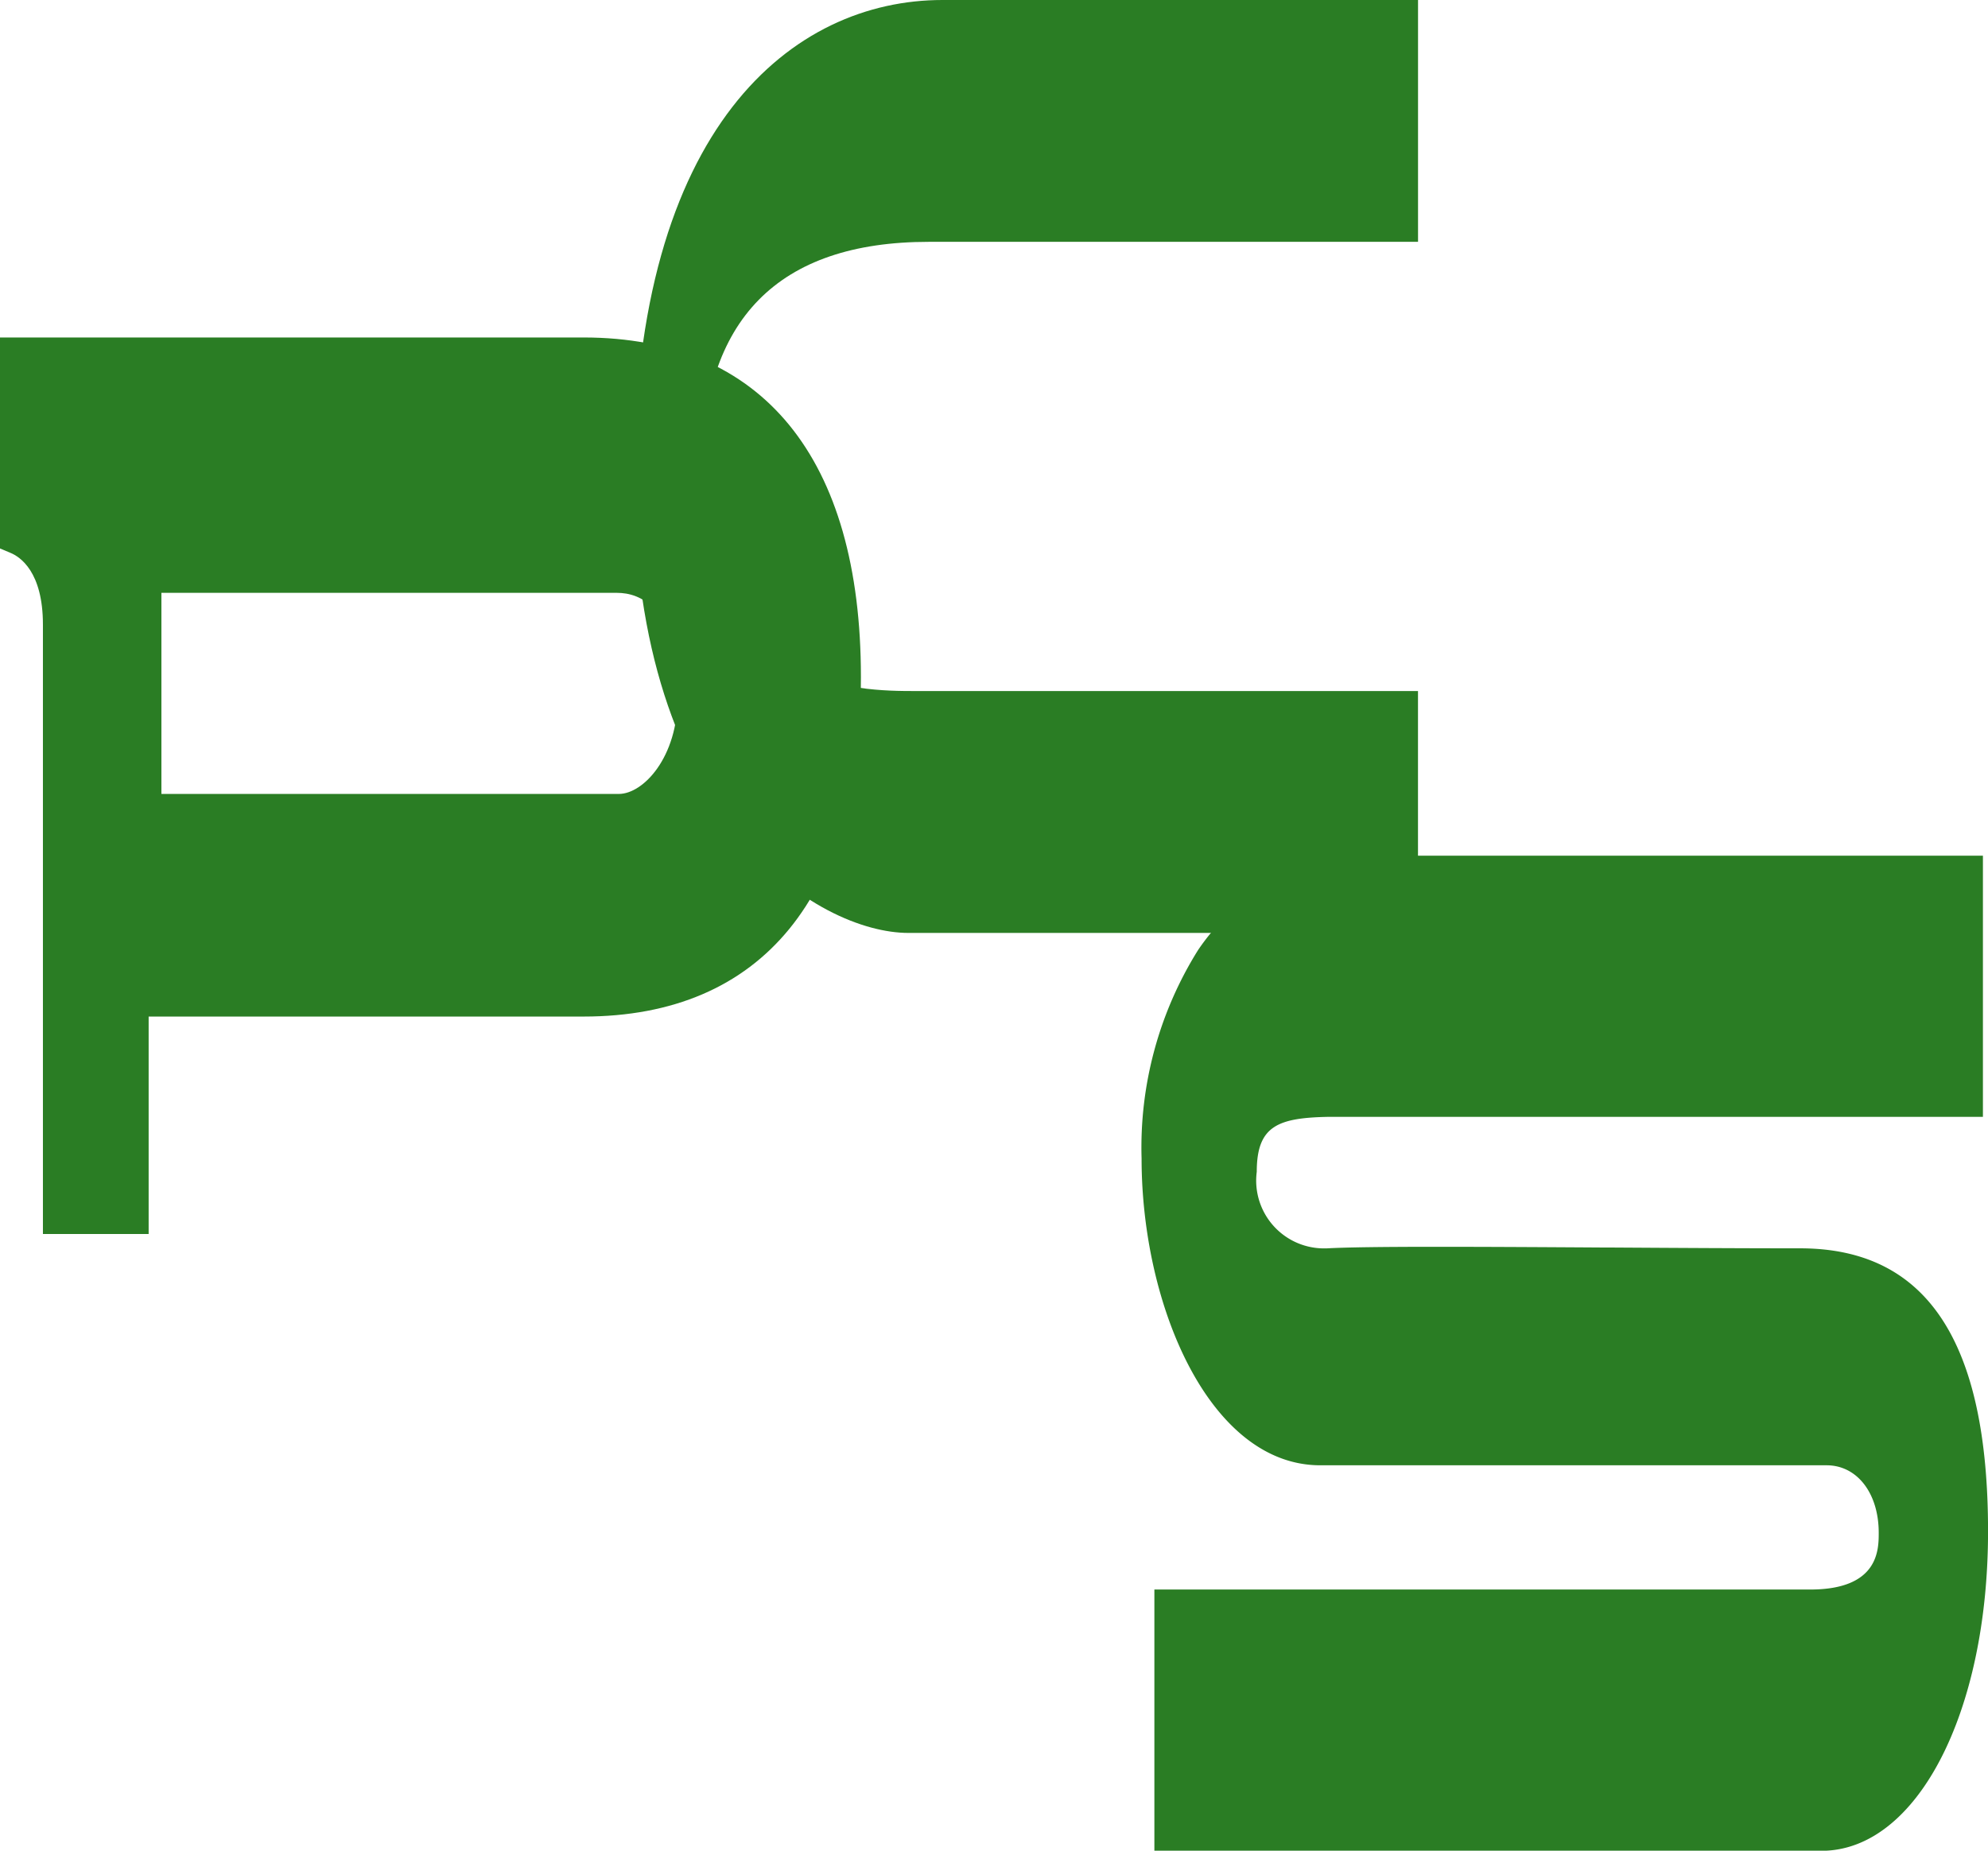
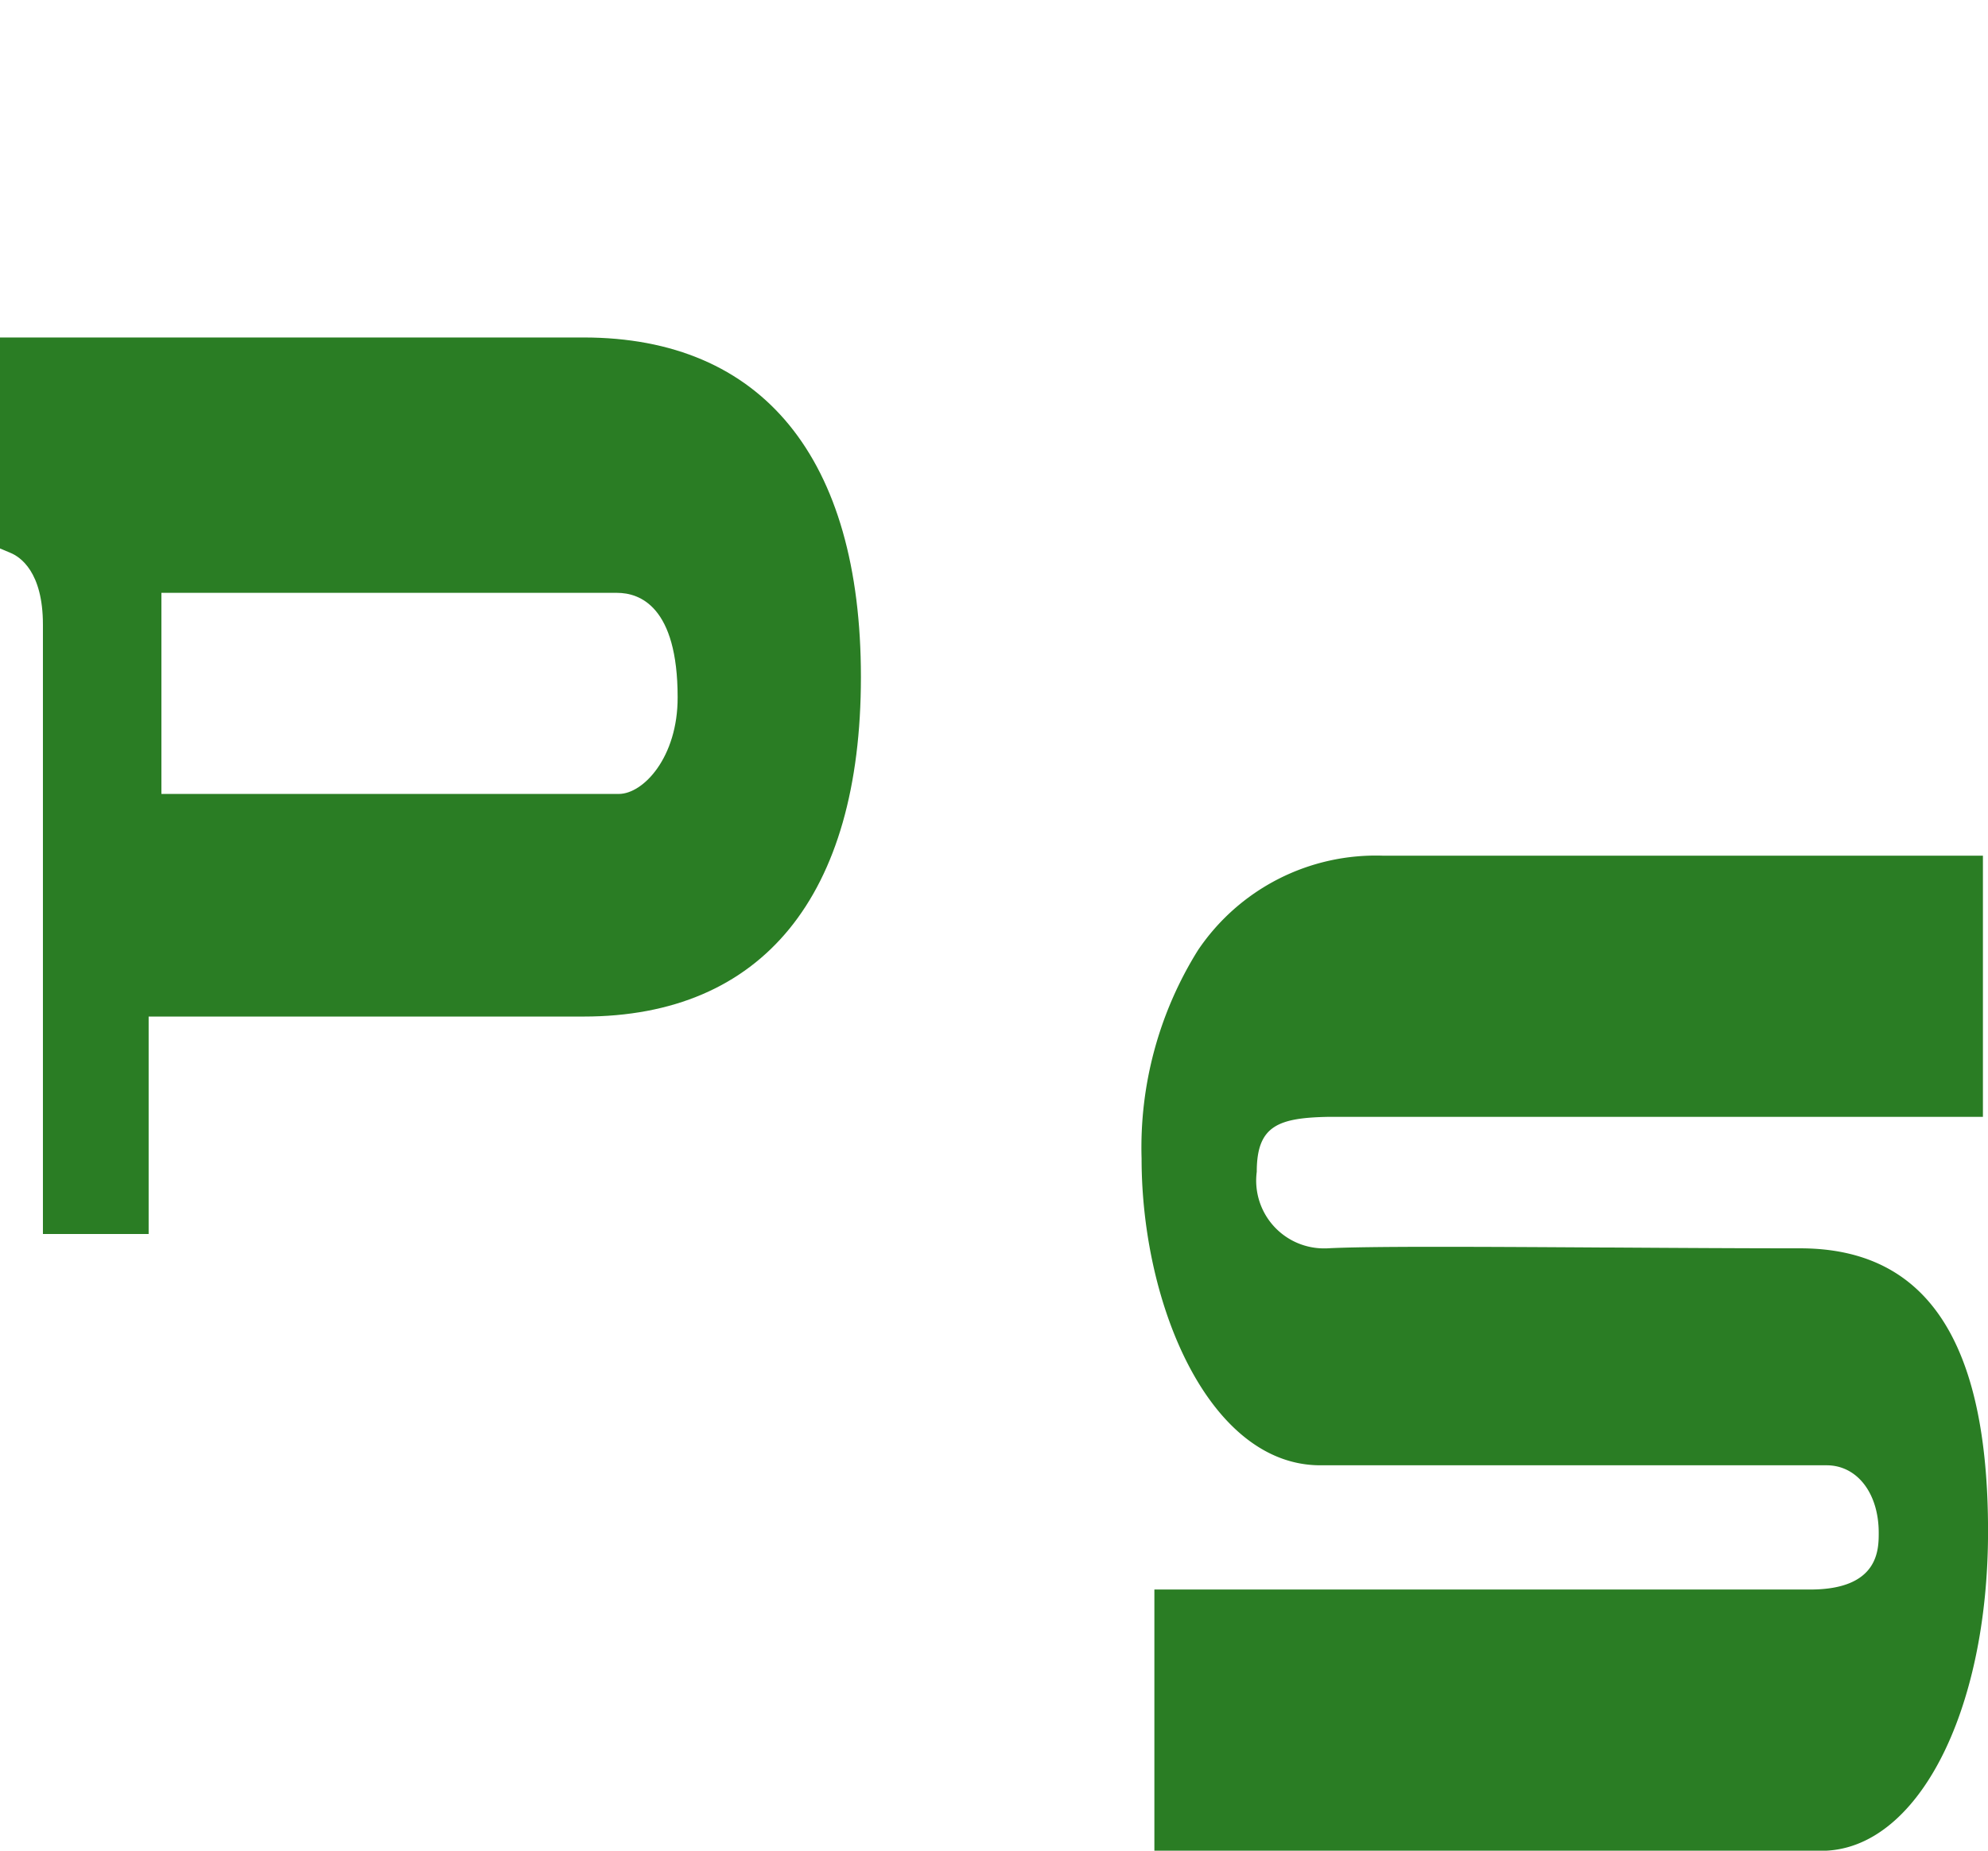
<svg xmlns="http://www.w3.org/2000/svg" width="45.807" height="42.648" viewBox="0 0 45.807 42.648">
  <g id="ロゴ" transform="translate(-284.023 -225.458)">
    <path id="パス_628" data-name="パス 628" d="M96.677,65.03V59.012h15.111c1.579,0,1.579-.917,1.579-1.308,0-.915-.5-1.555-1.2-1.555H100.5c-2.544,0-4.118-3.671-4.118-7.071a8.583,8.583,0,0,1,1.3-4.8,4.94,4.94,0,0,1,4.264-2.177h13.822v6.018H100.711c-1.18.02-1.675.2-1.675,1.266a1.562,1.562,0,0,0,1.506,1.765l.107,0c.43-.024,1.247-.036,2.569-.036,1.131,0,2.491.008,3.9.017h.158c1.453.009,2.947.018,4.279.018,2.914,0,4.331,2.133,4.331,6.523,0,4.2-1.65,7.361-3.838,7.361Z" transform="translate(213.945 203.076)" fill="#2a7d24" />
    <path id="パス_630" data-name="パス 630" d="M25.934,26.915l-13.446,0v4.862l.238.1c.226.092.751.438.751,1.654V47.575h2.436V42.564H25.935c4.121,0,6.39-2.779,6.39-7.825S30.055,26.915,25.934,26.915Zm.812,10.519H16.207V32.8h10.5c.521,0,1.395.312,1.395,2.406C28.106,36.585,27.314,37.434,26.746,37.434Z" transform="translate(271.535 206.32)" fill="#2a7d24" />
-     <path id="パス_633" data-name="パス 633" d="M55.737,32.182c-2.064,0-6.325-2.558-6.325-10.463,0-8.137,3.671-11.036,7.107-11.036H67.478v5.573H56.206c-3.473,0-5.233,1.791-5.233,5.323,0,5.029,3.6,5.029,4.952,5.029H67.477v5.573Z" transform="translate(249.219 214.775)" fill="#2a7d24" />
  </g>
</svg>